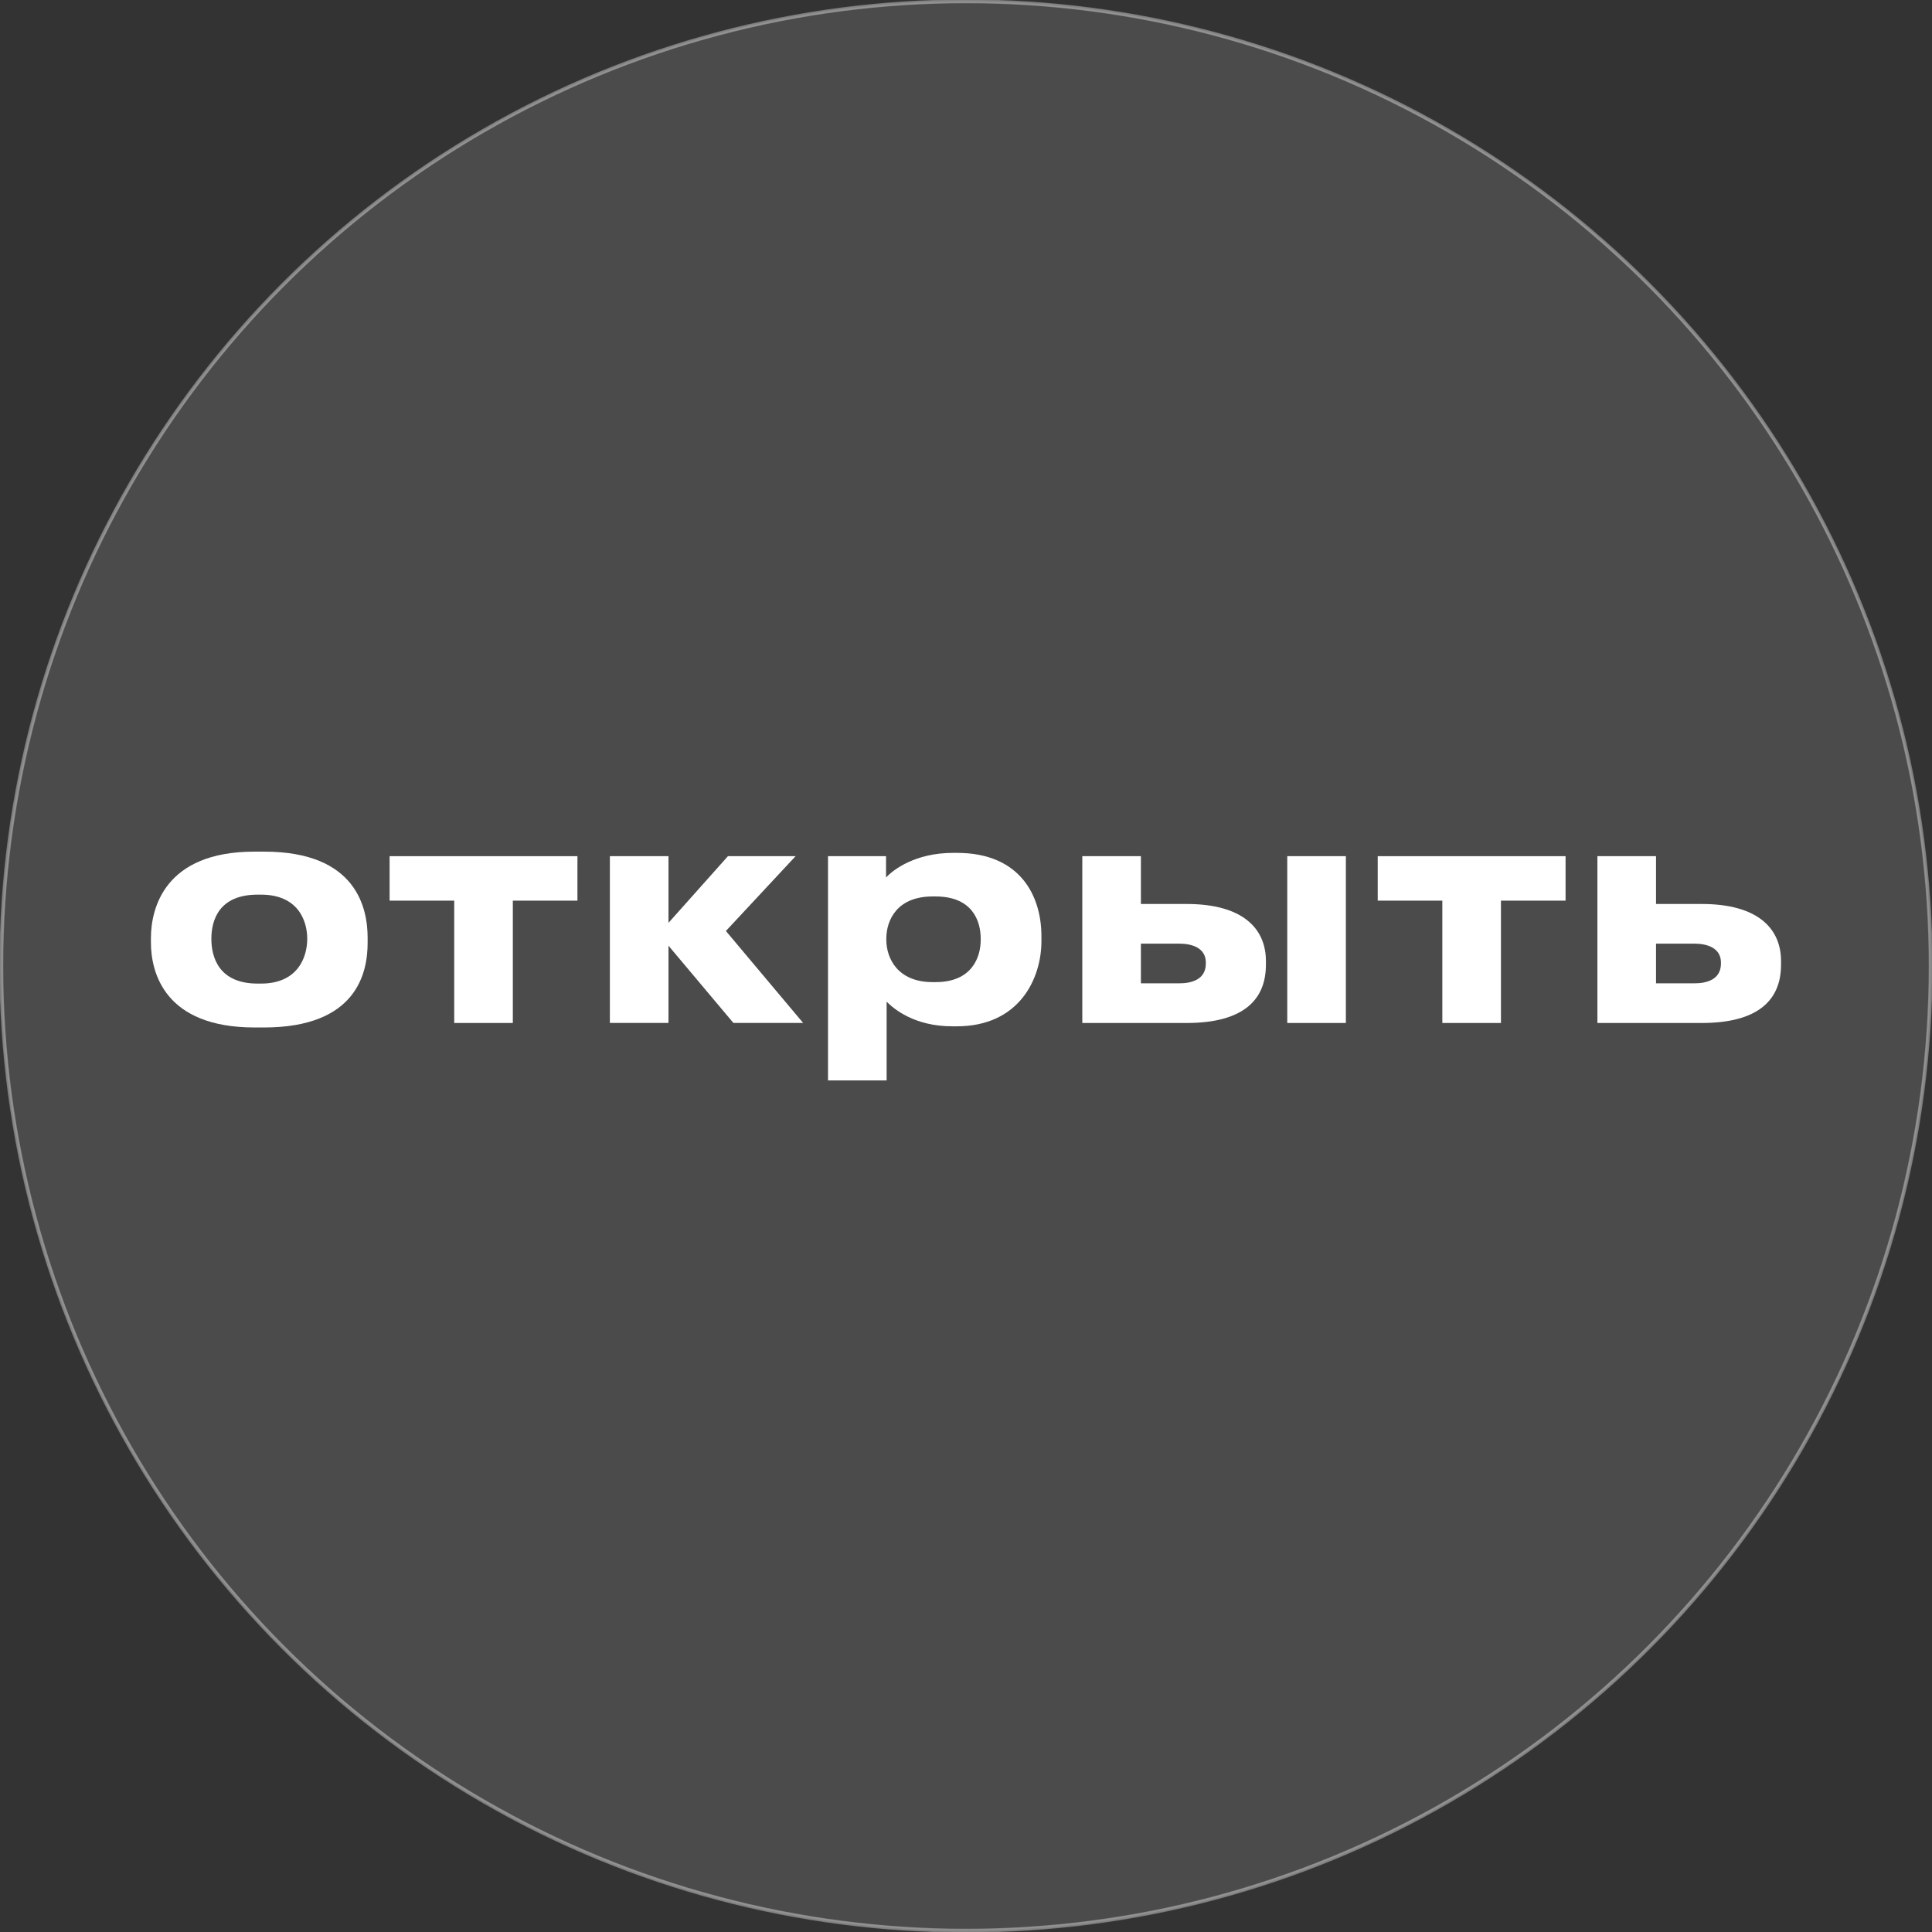
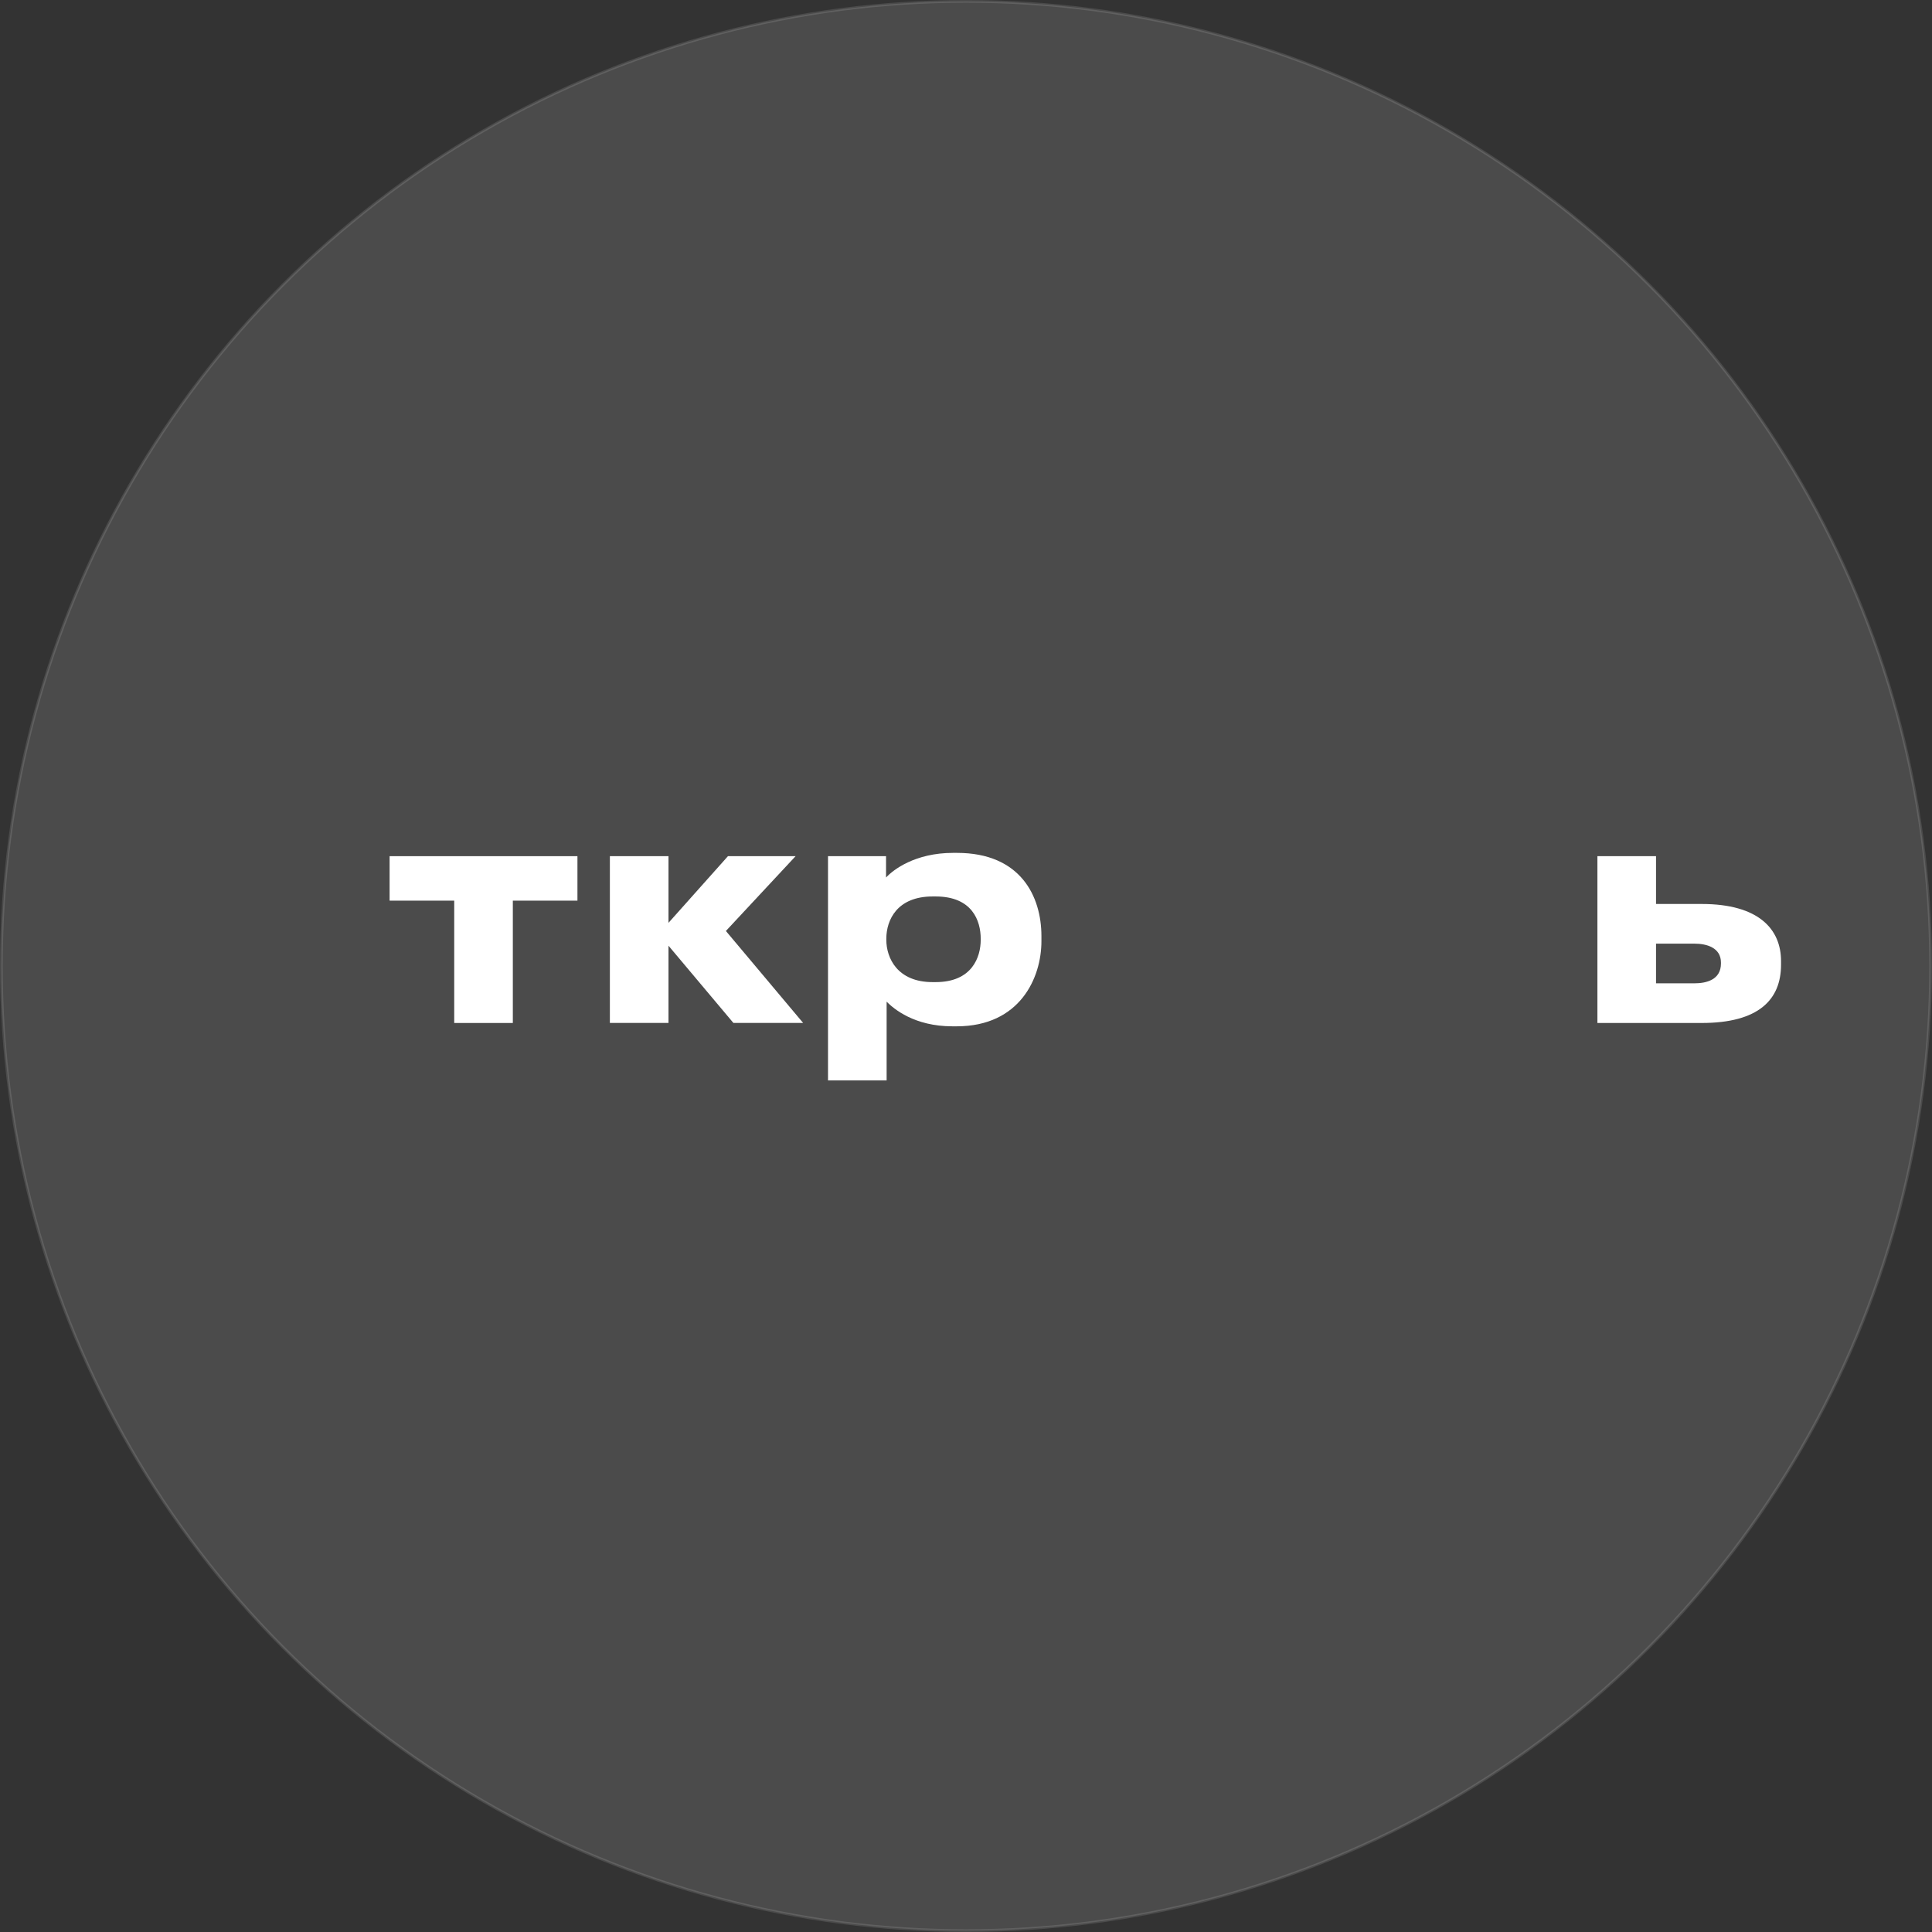
<svg xmlns="http://www.w3.org/2000/svg" id="_Слой_1" data-name=" Слой 1" viewBox="0 0 498.72 498.72">
  <rect x="0" y="0" width="498.72" height="498.72" fill="#333333" stroke="none" />
  <defs>
    <style> .cls-1, .cls-2 { fill: #fff; } .cls-2 { opacity: .12; stroke-width: .71px; } .cls-2, .cls-3 { stroke: #fff; stroke-miterlimit: 10; } .cls-3 { fill: none; opacity: .32; stroke-width: .99px; } </style>
  </defs>
  <circle class="cls-2" cx="249.36" cy="249.36" r="249.01" />
  <g>
-     <path class="cls-1" d="M65.73,265.23c-23.2,0-26.77-14.12-26.77-21.96v-1.09c0-7.76,3.57-22.34,26.69-22.34h2.56c23.9,0,26.69,14.66,26.69,22.27v1.24c0,7.76-2.79,21.88-26.77,21.88h-2.41Zm1.63-11.33c9.54,0,11.95-6.83,11.95-11.56s-2.41-11.4-11.95-11.4h-.85c-9.93,0-11.95,6.52-11.95,11.4s2.02,11.56,11.95,11.56h.85Z" />
    <path class="cls-1" d="M117.25,232.49h-16.68v-11.48h48.49v11.48h-16.68v31.58h-15.13v-31.58Z" />
    <path class="cls-1" d="M172.56,244.12v19.94h-15.13v-43.06h15.13v17.22l15.36-17.22h17.46l-18,19.32,19.94,23.74h-18l-16.76-19.94Z" />
    <path class="cls-1" d="M213.75,221.01h14.97v5.51c1.86-2.02,7.53-6.36,17.3-6.36h1.01c16.45,0,21.8,11.25,21.8,21.49v1.32c0,9.39-5.51,21.96-21.88,21.96h-1.09c-9.85,0-15.13-4.5-16.99-6.36v20.33h-15.13v-57.88Zm39.41,21.34c0-4.66-2.17-10.94-11.64-10.94h-.78c-9.08,0-11.95,5.97-11.95,10.94v.23c0,4.73,2.87,10.94,11.95,10.94h.78c9.47,0,11.64-6.52,11.64-10.94v-.23Z" />
-     <path class="cls-1" d="M279.38,221.01h15.13v12.34h11.79c14.74,0,20.48,6.52,20.48,14.74v.93c0,9-5.74,15.05-20.48,15.05h-26.92v-43.06Zm25.06,32.82c3.1,0,6.83-.93,6.83-5.12v-.23c0-3.88-3.72-4.89-6.83-4.89h-9.93v10.24h9.93Zm42.98,10.24h-15.13v-43.06h15.13v43.06Z" />
-     <path class="cls-1" d="M372.32,232.49h-16.68v-11.48h48.49v11.48h-16.68v31.58h-15.13v-31.58Z" />
    <path class="cls-1" d="M412.35,221.01h15.13v12.34h11.79c14.74,0,20.48,6.52,20.48,14.74v.93c0,9-5.74,15.05-20.48,15.05h-26.92v-43.06Zm25.06,32.82c3.1,0,6.83-.93,6.83-5.12v-.23c0-3.88-3.72-4.89-6.83-4.89h-9.93v10.24h9.93Z" />
  </g>
-   <circle class="cls-3" cx="249.36" cy="249.36" r="249.01" />
</svg>